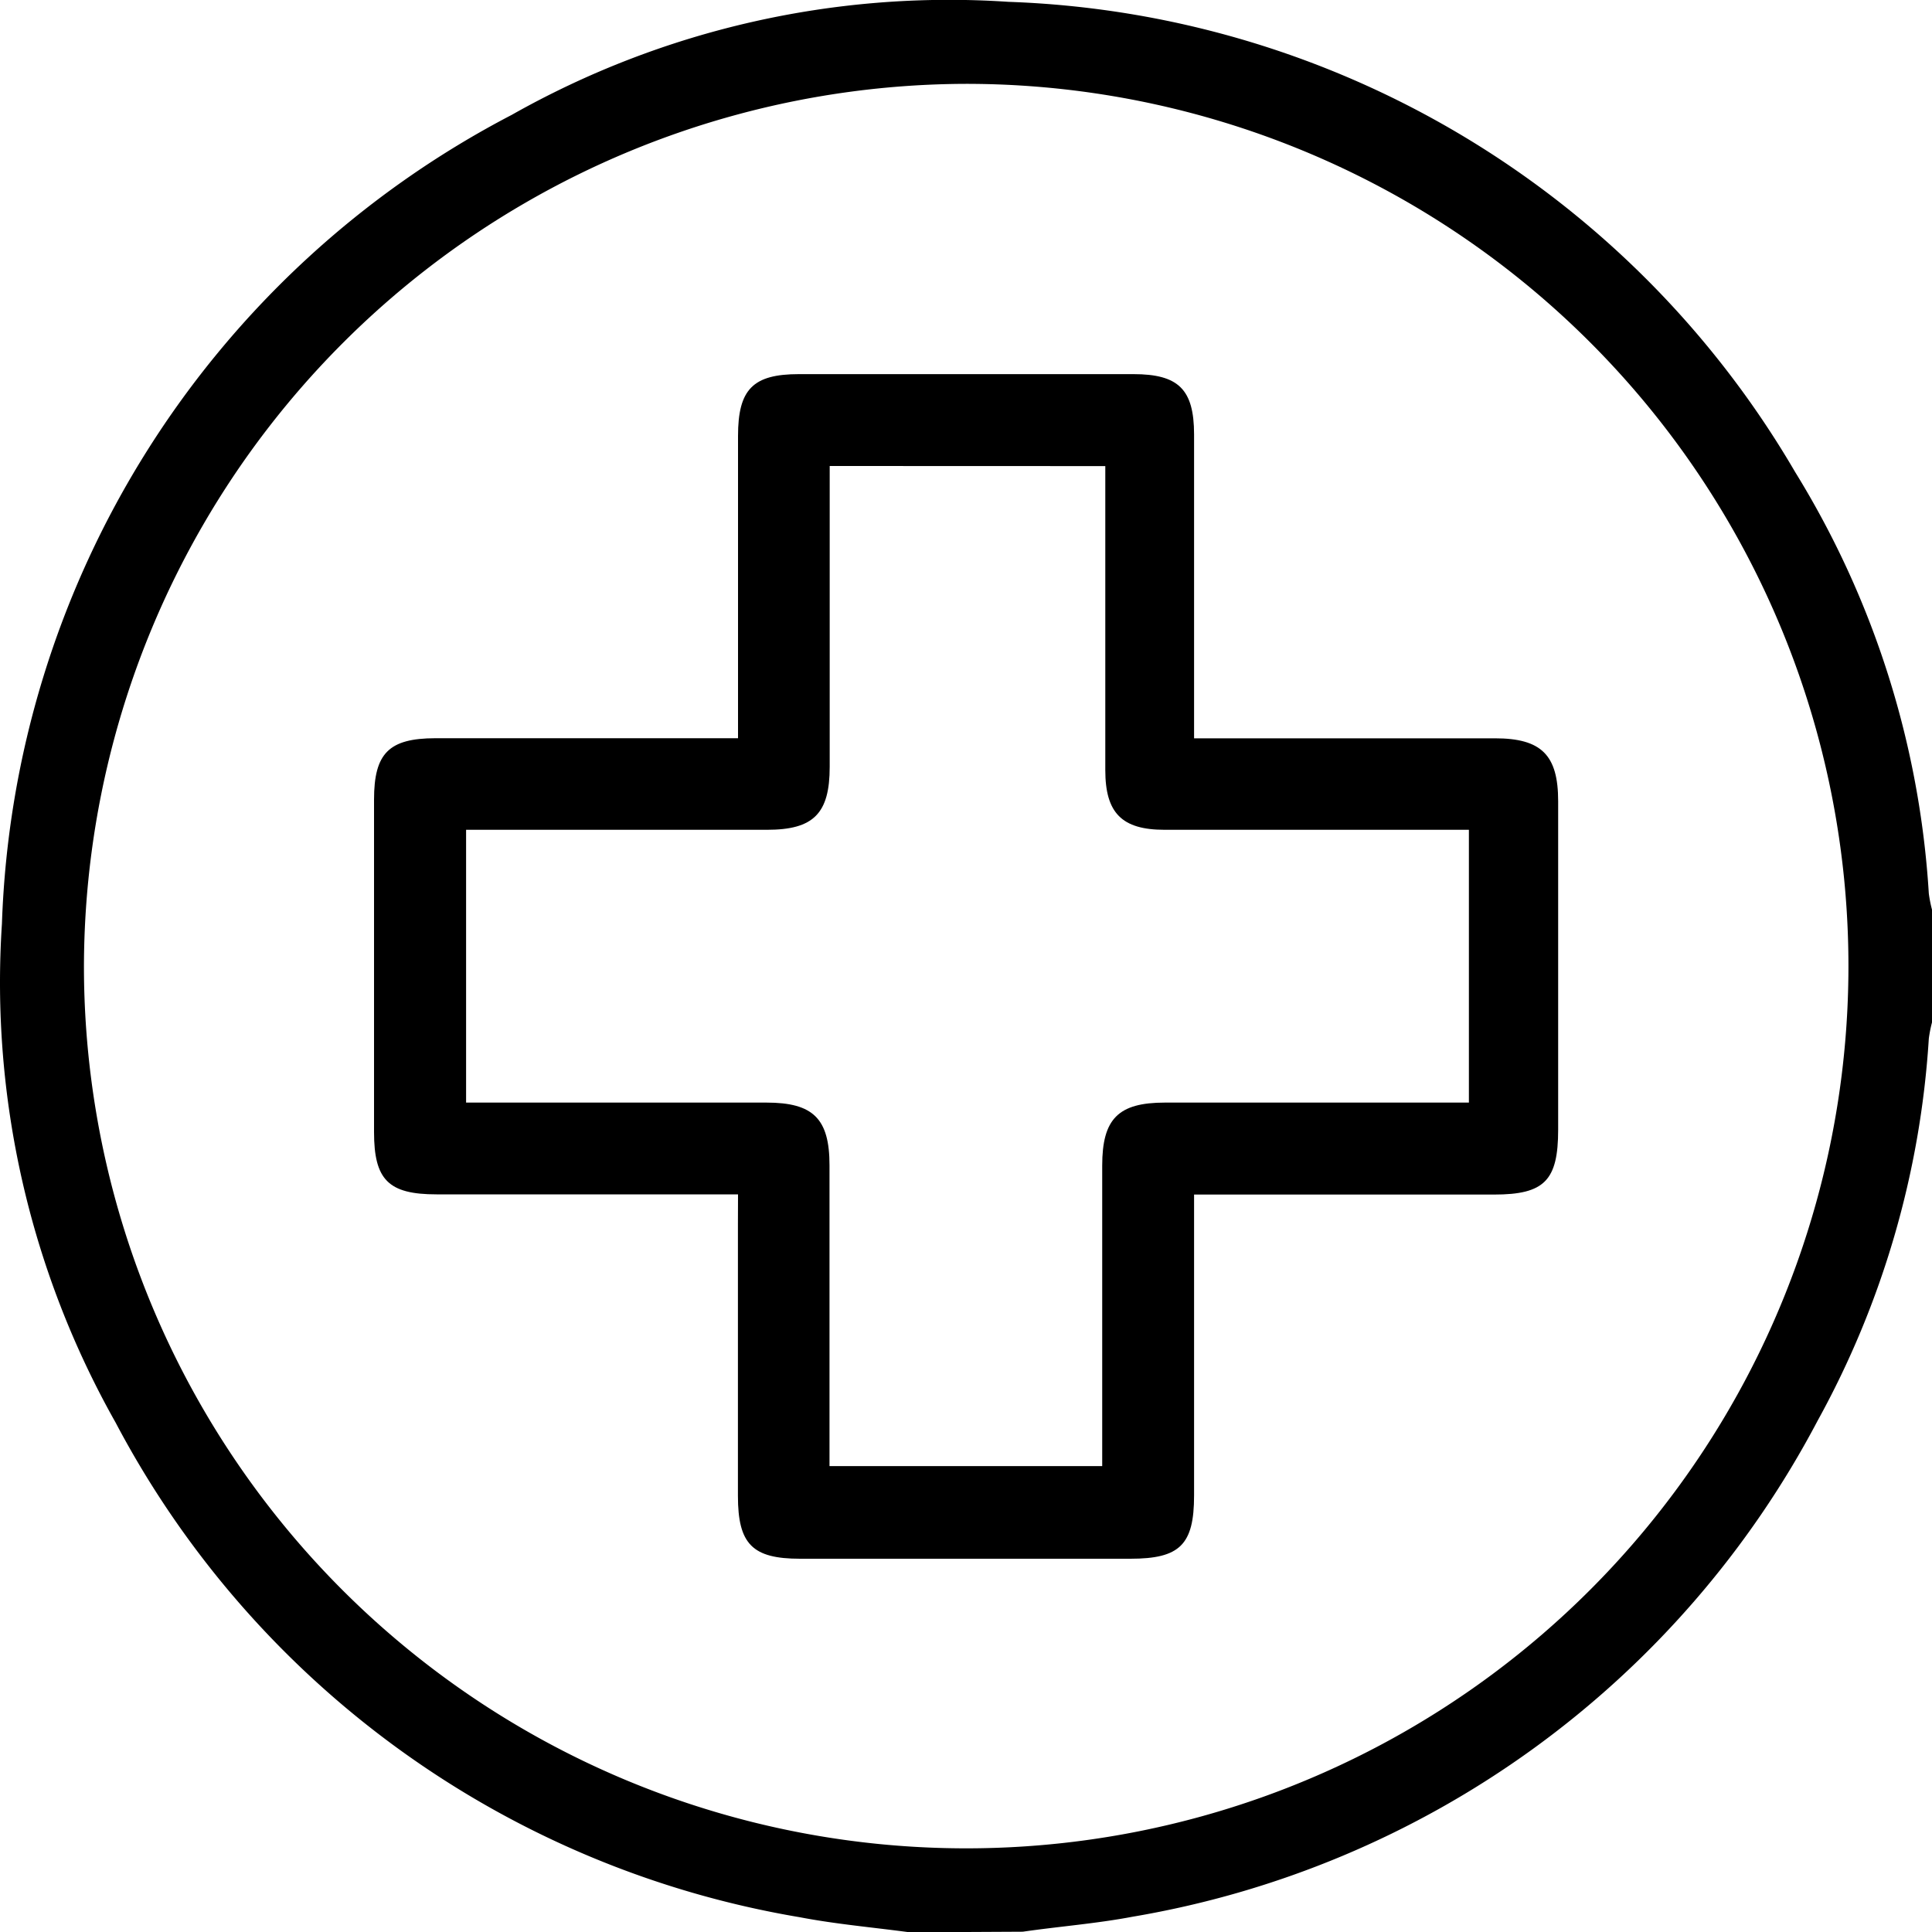
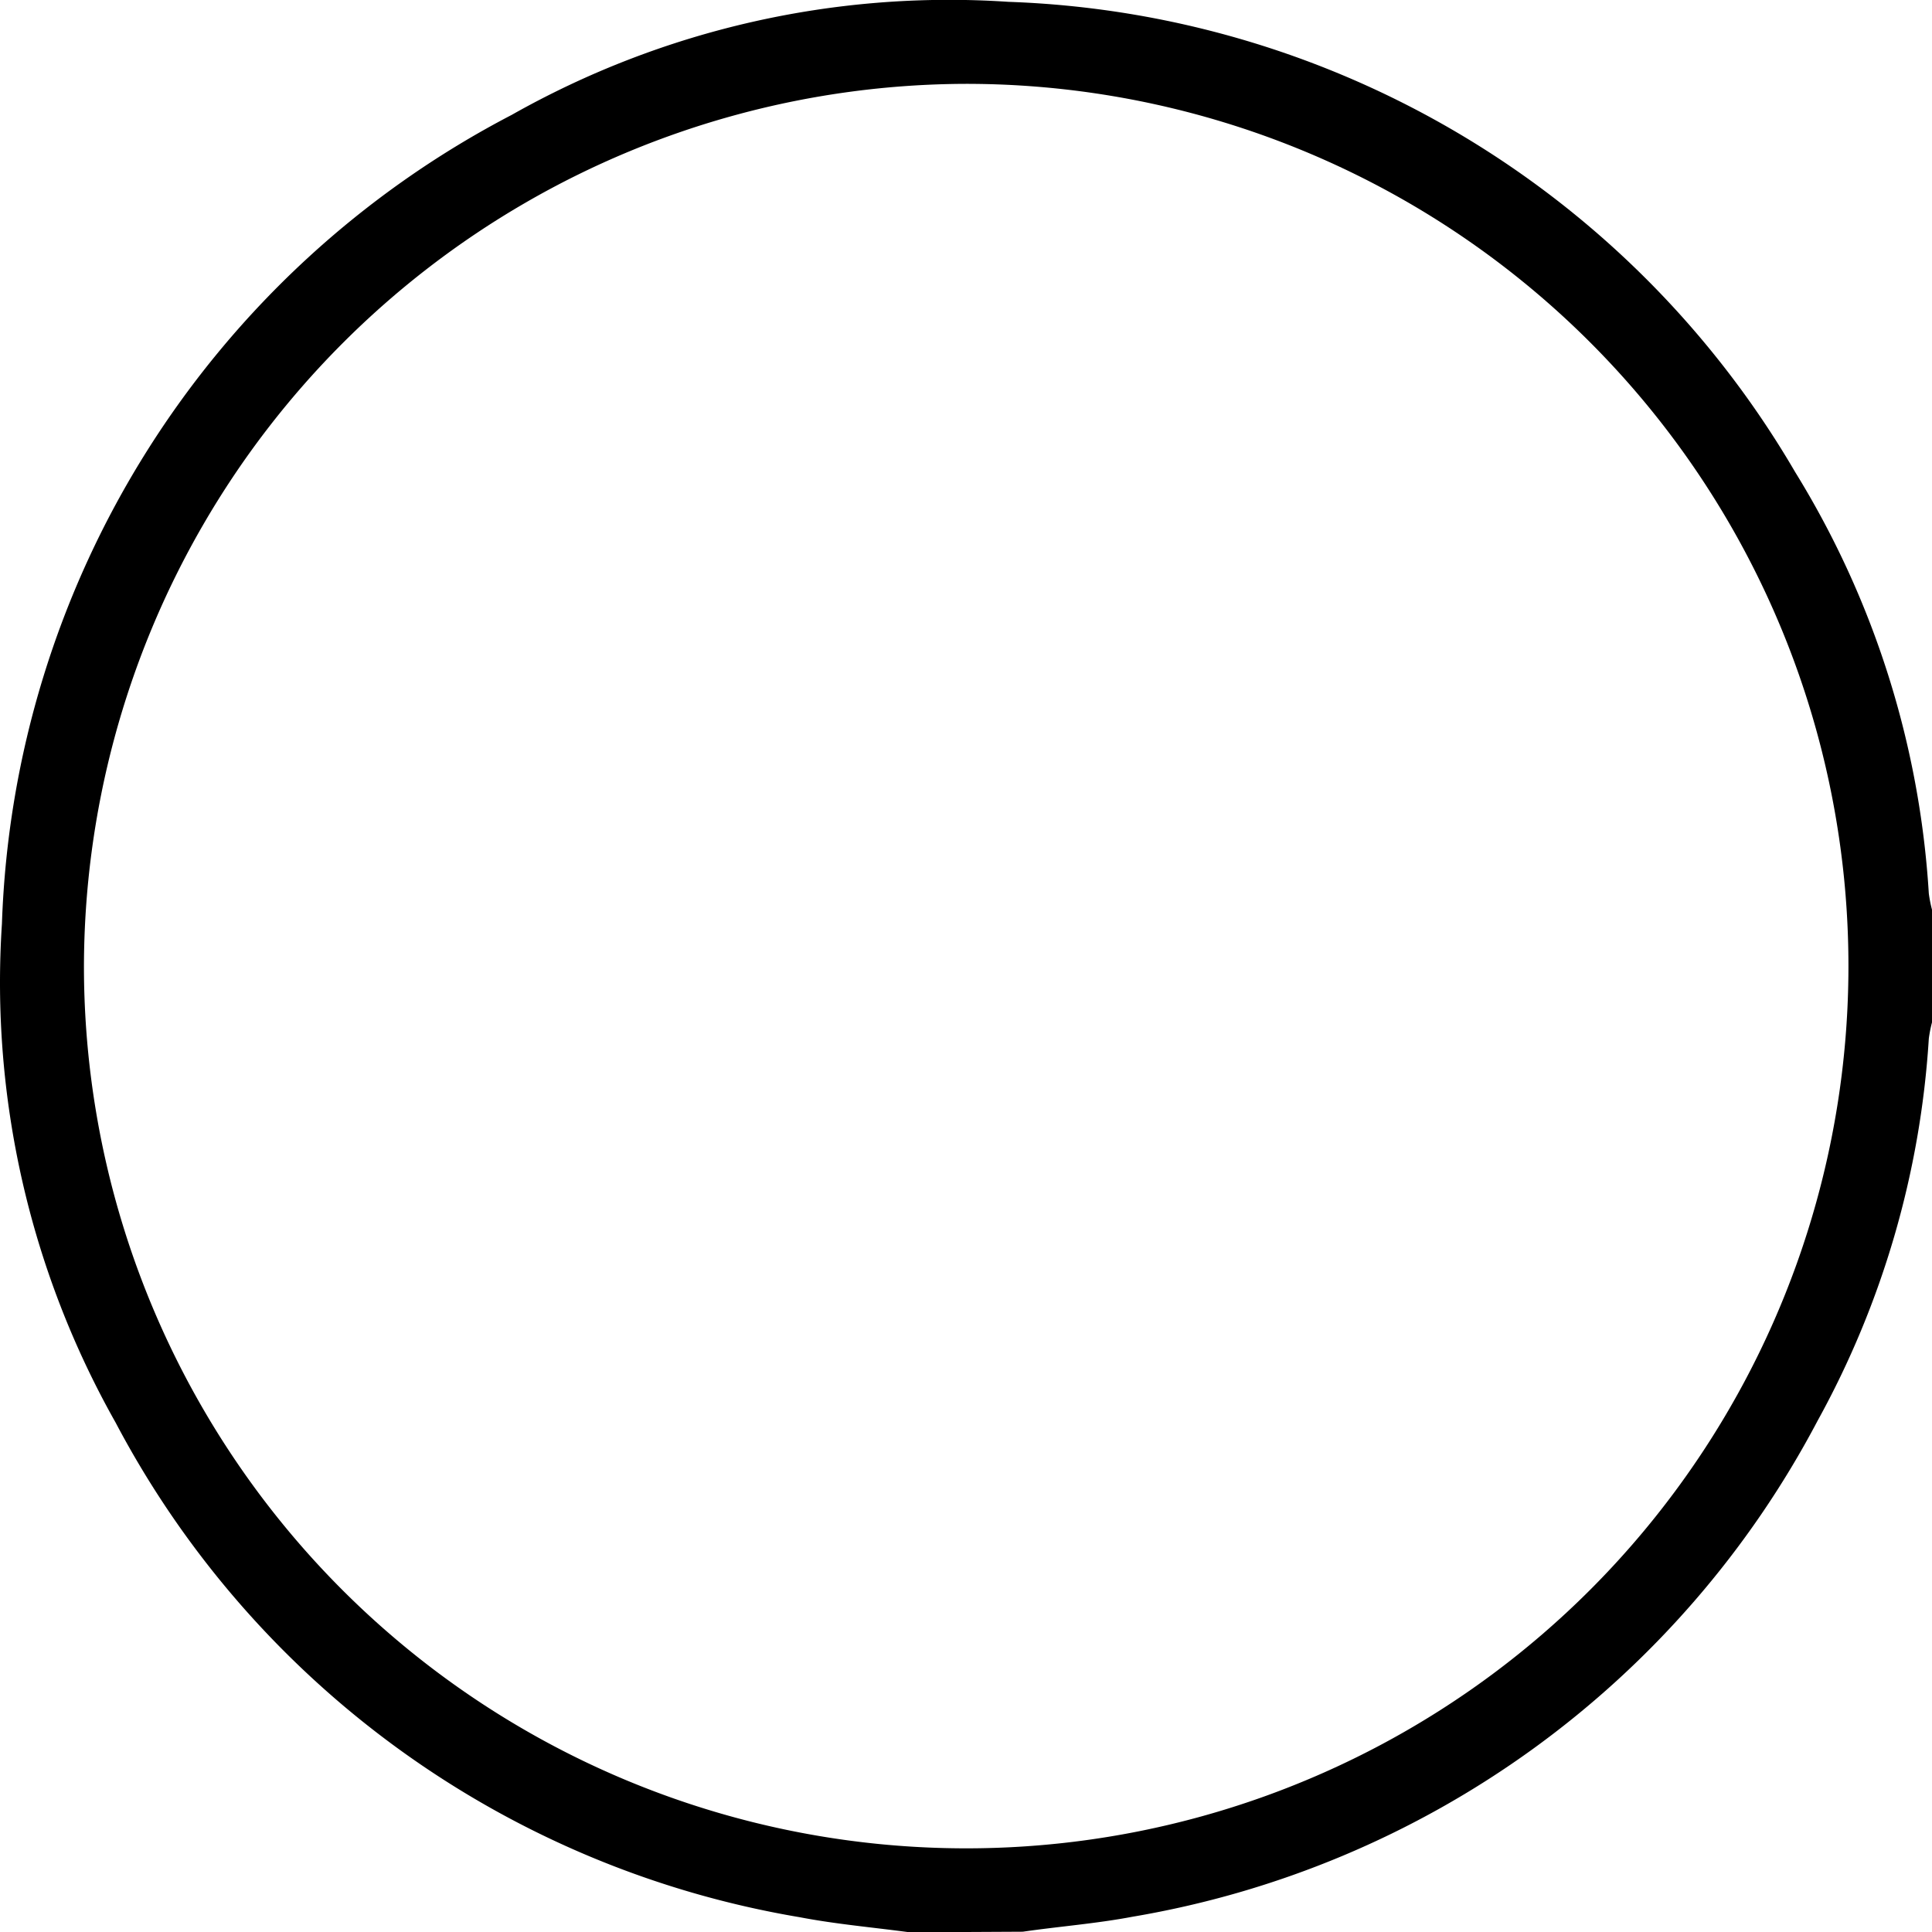
<svg xmlns="http://www.w3.org/2000/svg" width="20" height="20.003" viewBox="0 0 20 20.003">
  <g transform="translate(-555.351 -793.716)">
    <path d="M564.767,813.719c-.379-.051-.761-.084-1.137-.156a9.856,9.856,0,0,1-7.083-5.122,9.271,9.271,0,0,1-1.176-5.163,9.812,9.812,0,0,1,5.276-8.372,9.205,9.205,0,0,1,5.144-1.171,9.822,9.822,0,0,1,8.143,4.867,9.4,9.4,0,0,1,1.384,4.363,1.364,1.364,0,0,0,.033.168V804.3a1.346,1.346,0,0,0-.033.168,9.4,9.4,0,0,1-1.151,3.955,9.873,9.873,0,0,1-7.092,5.135c-.375.071-.757.1-1.136.155Zm-8.547-10a9.133,9.133,0,1,0,9.128-9.135A9.155,9.155,0,0,0,556.22,803.72Z" />
-     <path d="M617.015,860.108h-3.121c-.5,0-.647-.152-.647-.645q0-1.721,0-3.441c0-.481.154-.635.635-.636q1.423,0,2.846,0h.287v-.261q0-1.434,0-2.868c0-.484.155-.64.631-.64h3.462c.467,0,.627.158.628.622q0,1.434,0,2.868v.28h3.115c.481,0,.654.173.654.651q0,1.7,0,3.4c0,.527-.142.672-.663.672h-3.106v.268q0,1.423,0,2.847c0,.51-.147.655-.659.655h-3.42c-.493,0-.643-.151-.643-.65q0-1.413,0-2.825Zm.949-7.54v.245q0,1.434,0,2.869c0,.484-.167.652-.649.652H614.2v2.824h3.11c.484,0,.652.167.652.649q0,1.445,0,2.89v.224h2.823v-.242q0-1.434,0-2.869c0-.485.167-.652.649-.652h3.147v-2.824h-.26q-1.445,0-2.89,0c-.443,0-.614-.174-.614-.618q0-1.456,0-2.911v-.236Z" transform="translate(-54.024 -54.028)" />
  </g>
</svg>